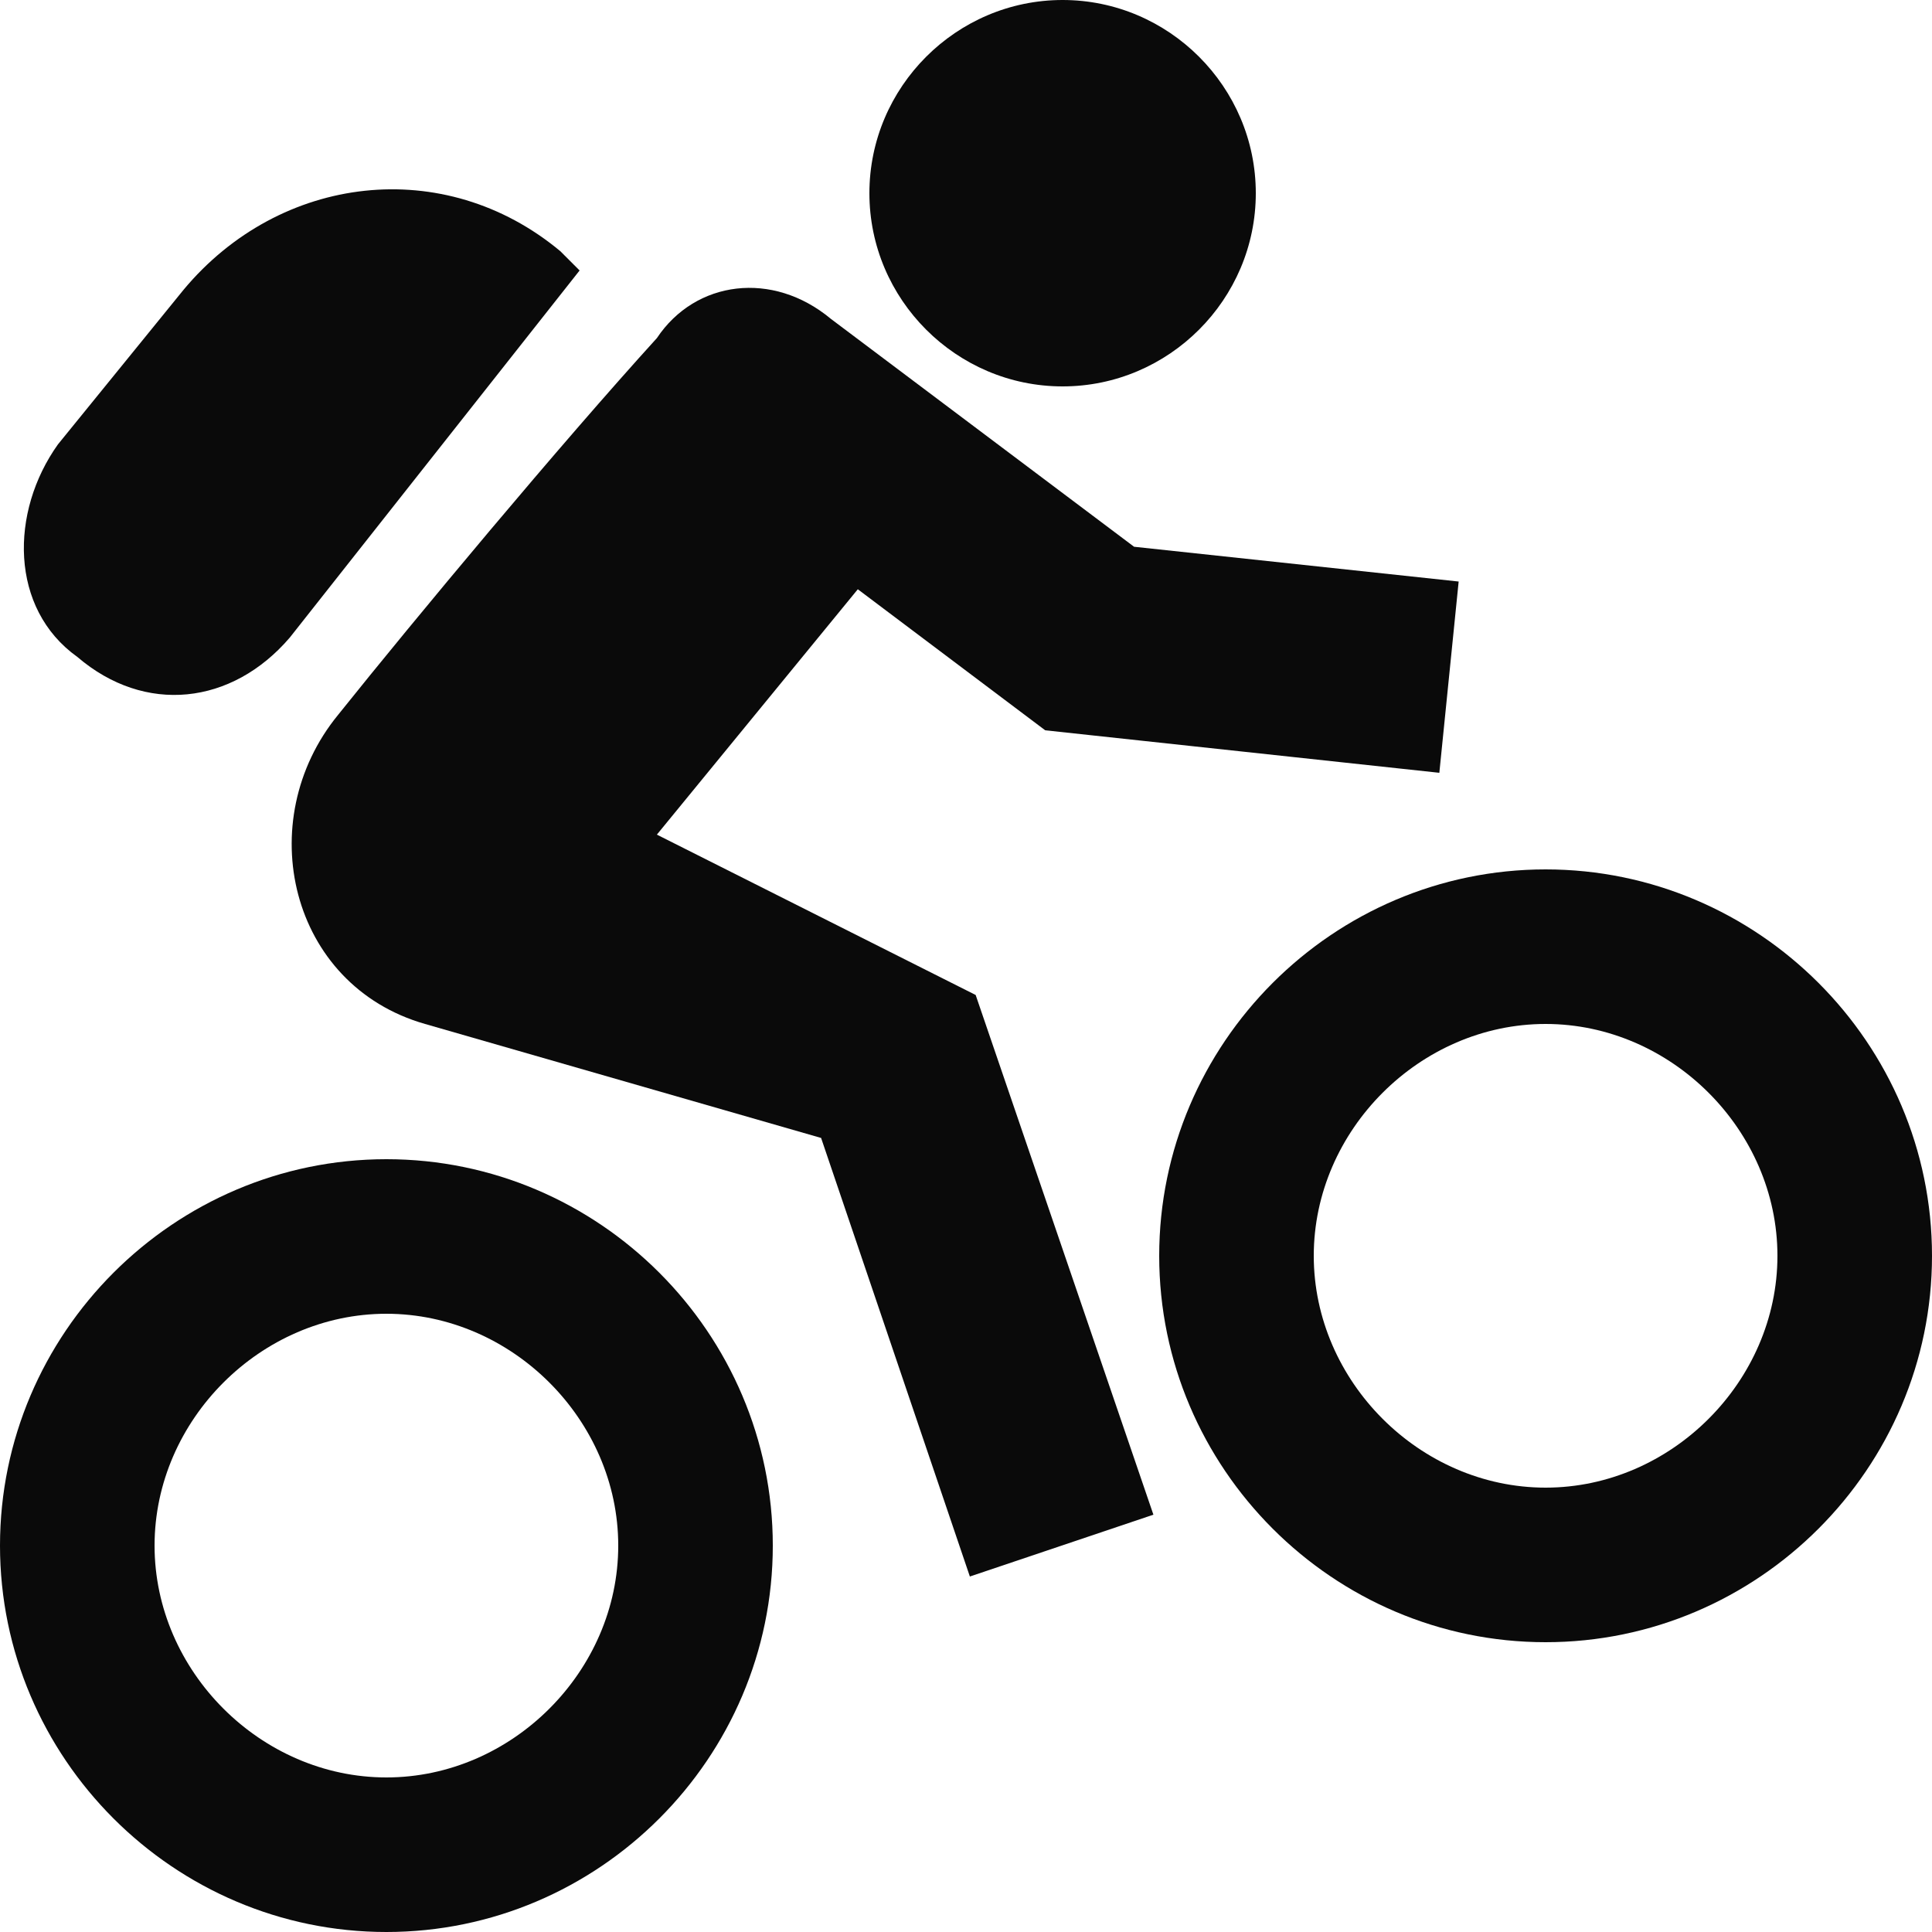
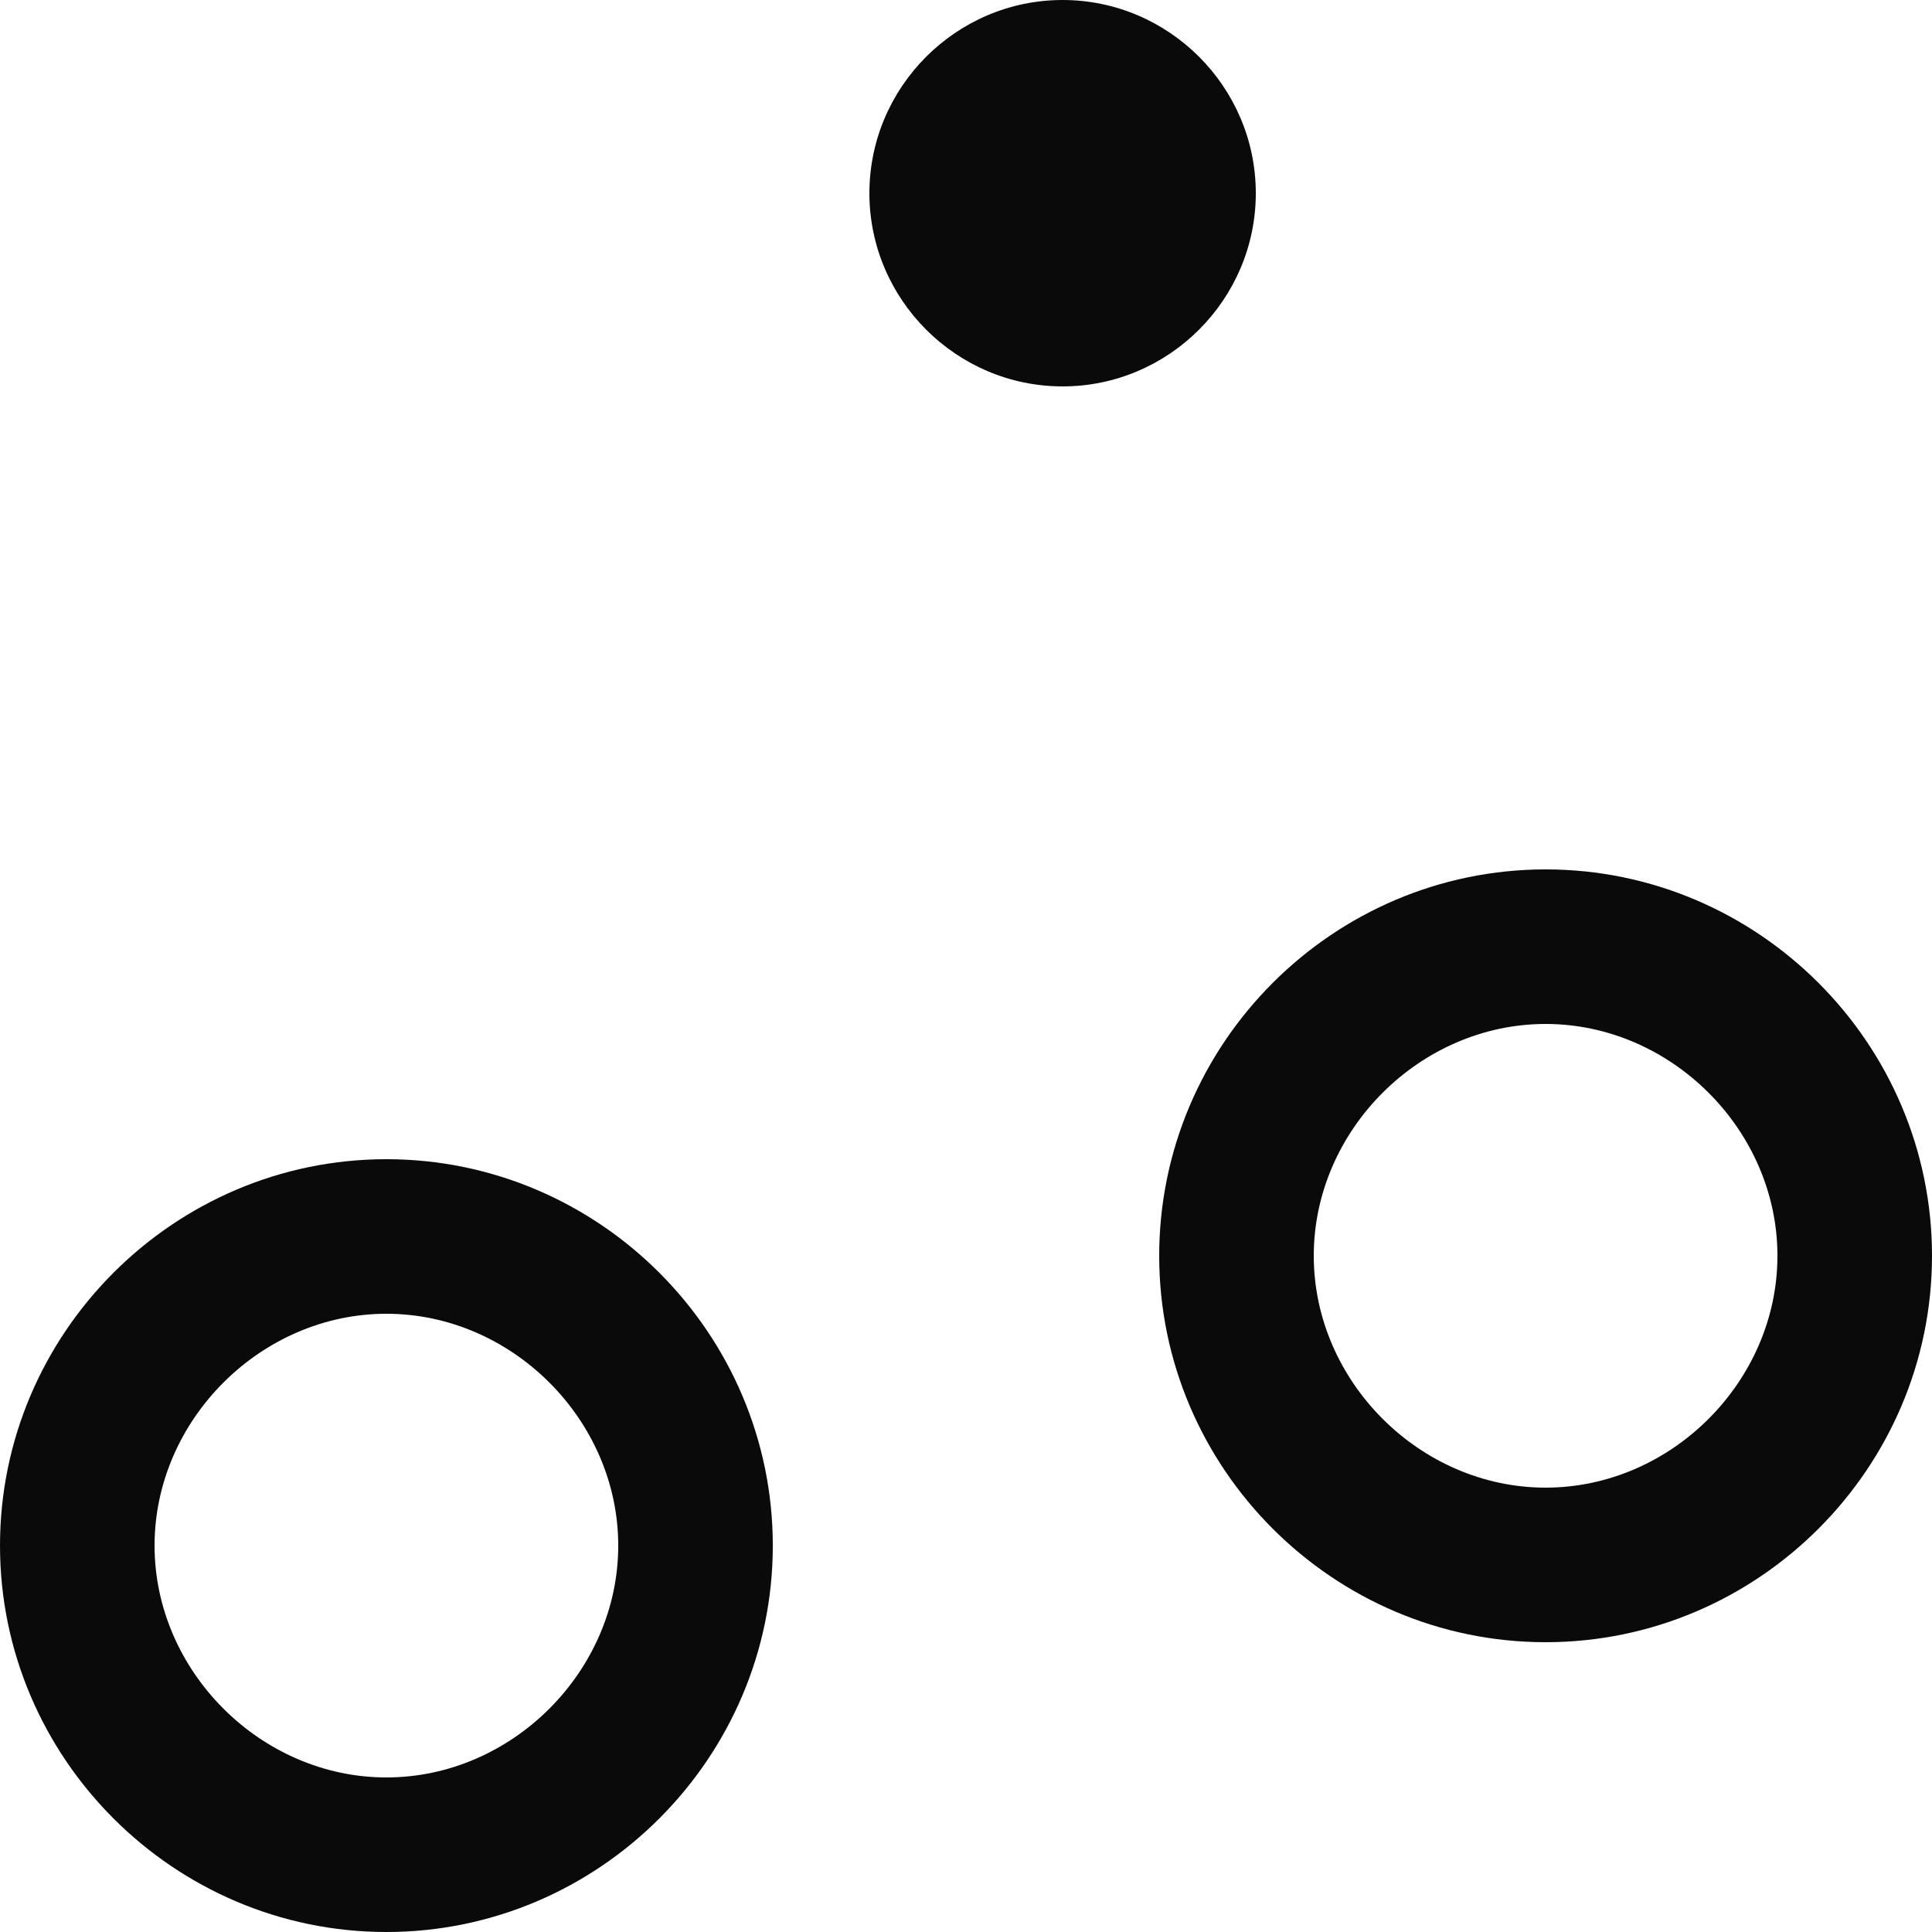
<svg xmlns="http://www.w3.org/2000/svg" version="1.0" id="Livello_1" x="0px" y="0px" viewBox="0 0 100 100" style="enable-background:new 0 0 100 100;" xml:space="preserve">
  <style type="text/css">
	.st0{fill:#0A0A0A;}
</style>
  <g>
    <path class="st0" d="M80,53c6.5,0,12,5.5,12,12s-5.5,12-12,12c-6.5,0-12-5.5-12-12S73.5,53,80,53 M80,45c-11,0-20,9-20,20   s9,20,20,20s20-9,20-20S91,45,80,45z" />
    <path class="st0" d="M20,68c6.5,0,12,5.5,12,12c0,6.5-5.5,12-12,12S8,86.5,8,80C8,73.5,13.5,68,20,68 M20,60C9,60,0,69,0,80   s9,20,20,20s20-9,20-20S31,60,20,60z" />
    <g>
      <path class="st0" d="M65,10c0,5.5-4.5,10-10,10c-5.5,0-10-4.5-10-10c0-5.5,4.5-10,10-10C60.5,0,65,4.5,65,10" />
-       <path class="st0" d="M54.1,37.8L74.5,40l1-9.9l-16.8-1.8L43,16.5c-3-2.5-7-2-9,1C29,23,21.5,32,17.5,37C13,42.5,15,51,22,53    l20.5,5.9l7.7,22.7l9.5-3.2l-9.2-26.9L34,43.2l10.4-12.7L54.1,37.8z" />
-       <path class="st0" d="M4,34c-3.5-2.5-3.5-7.5-1-11l6.5-8c5-6,13.5-7,19.5-2l1,1L15,33C12,36.5,7.5,37,4,34L4,34z" />
    </g>
  </g>
</svg>